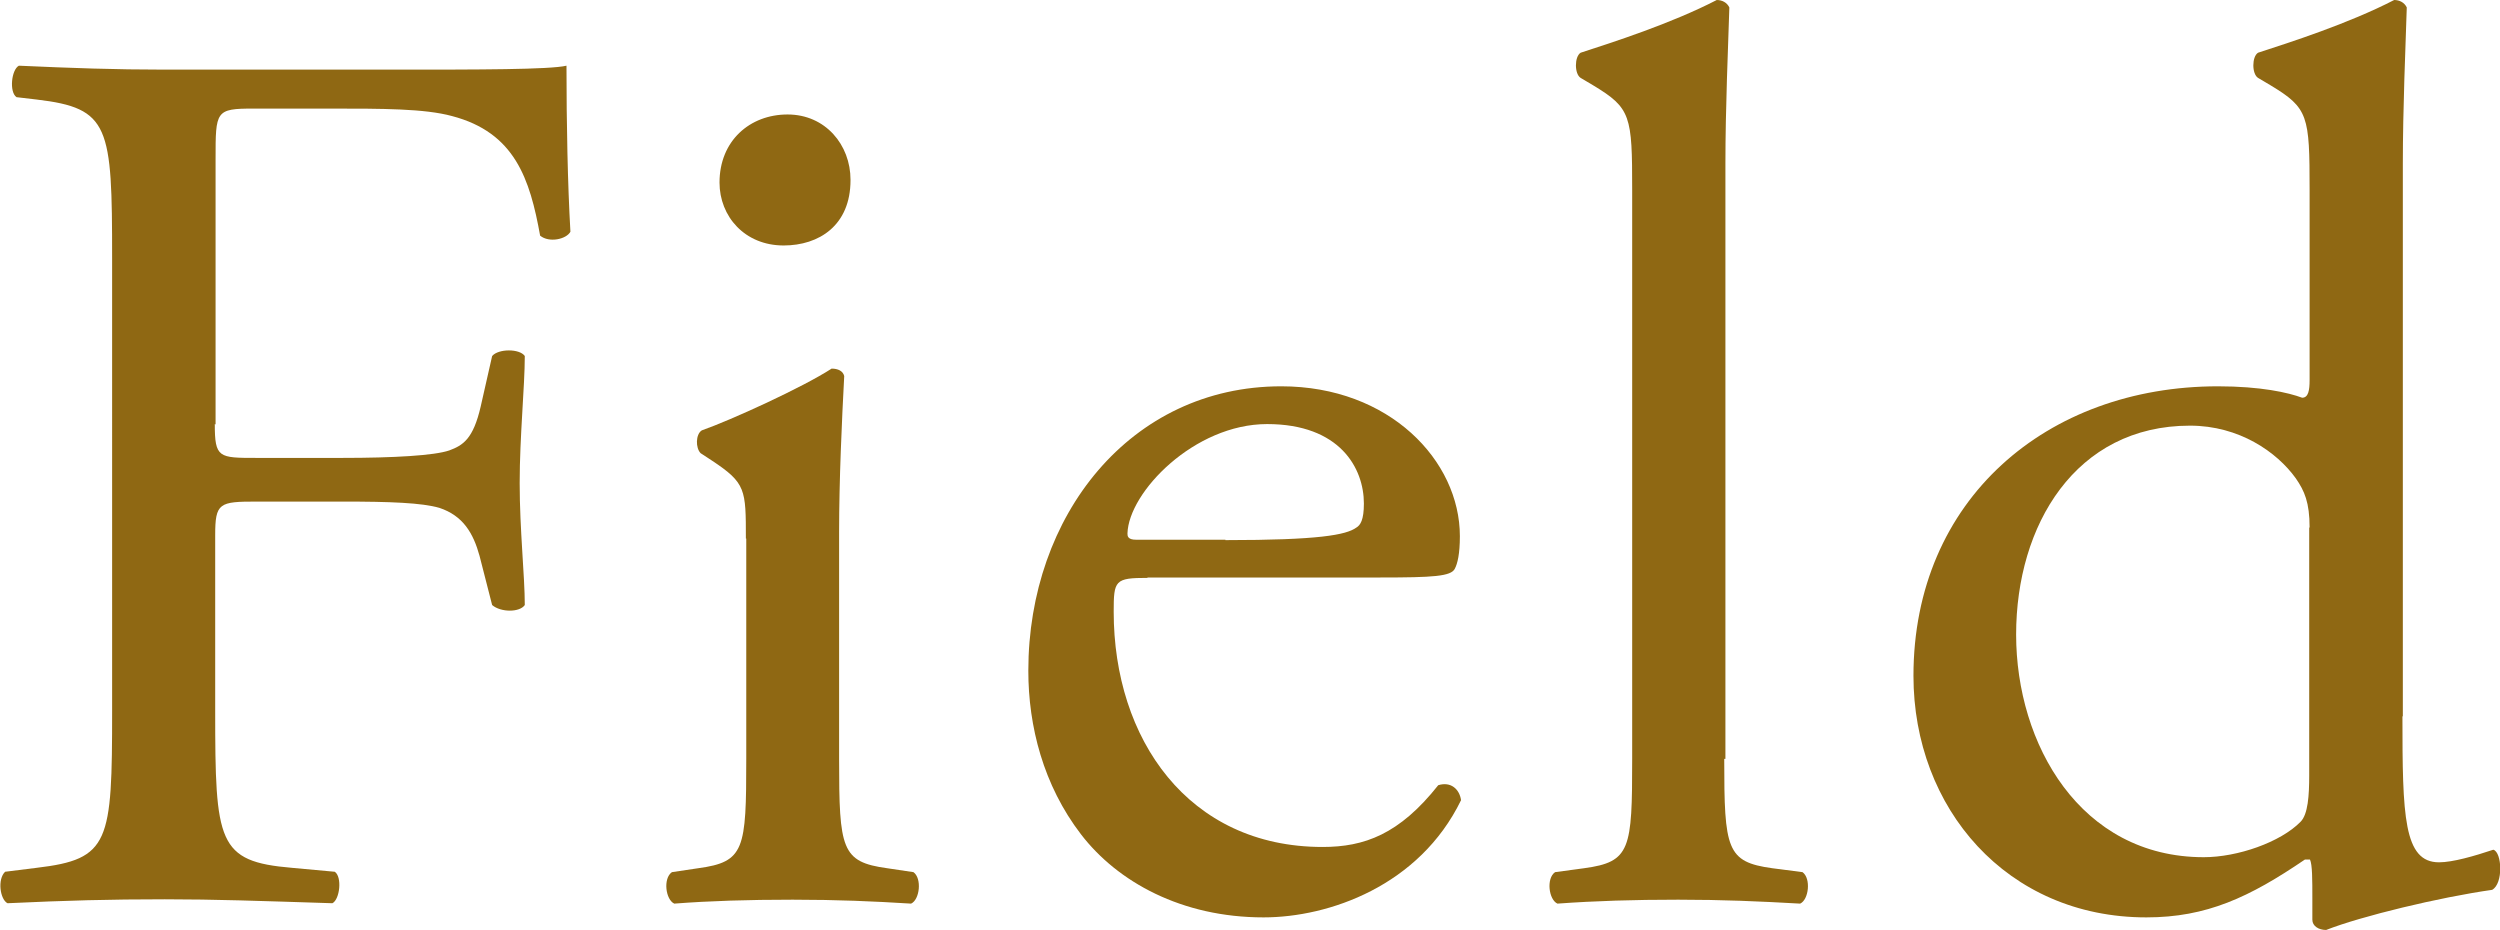
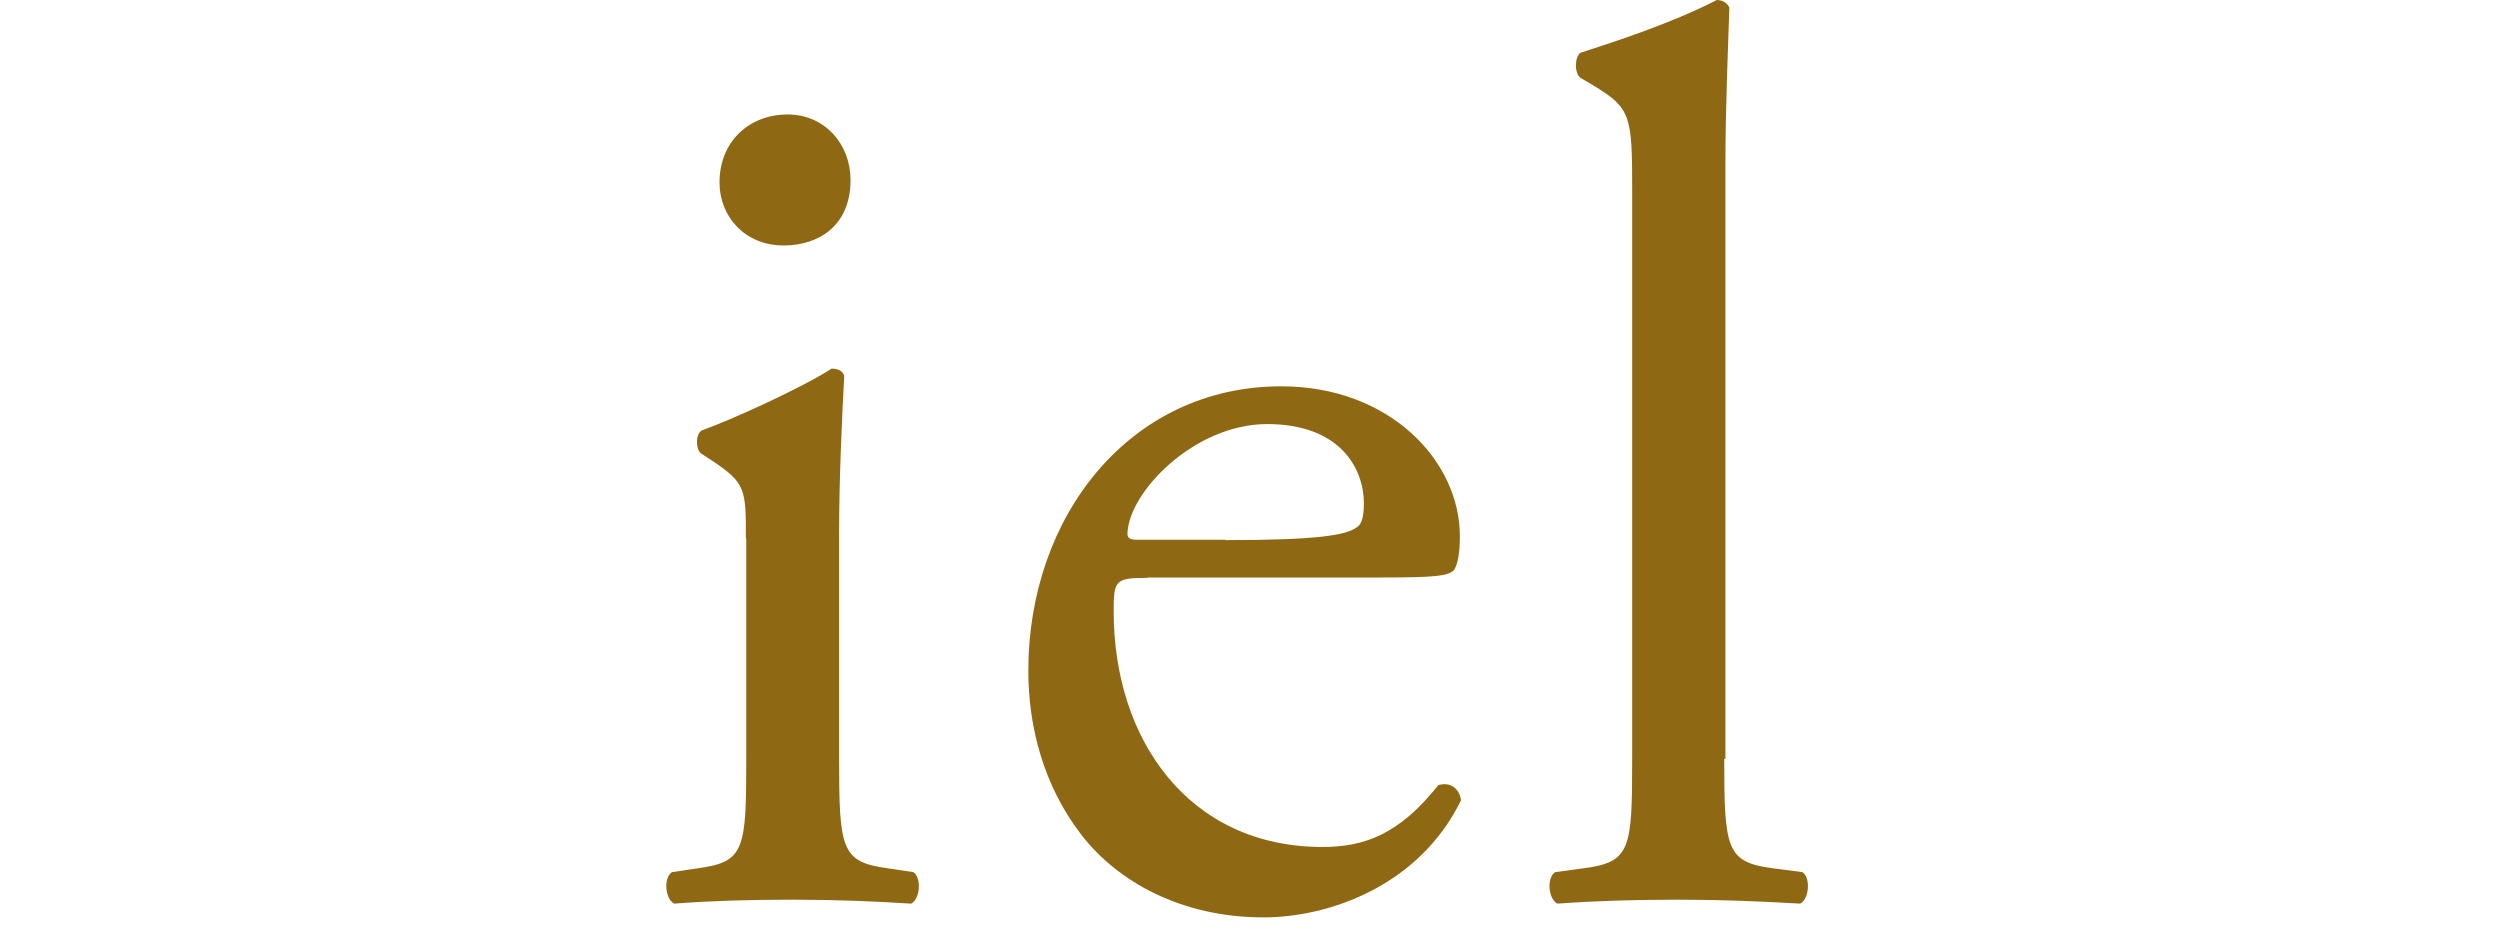
<svg xmlns="http://www.w3.org/2000/svg" id="b" viewBox="0 0 63.55 23.65">
  <g id="c">
-     <path d="M5.46,10.78c0,.86.1.86,1.06.86h2.18c1.31,0,2.34-.06,2.72-.19.35-.13.61-.29.8-1.12l.29-1.28c.16-.19.7-.19.83,0,0,.77-.13,2.05-.13,3.23s.13,2.37.13,3.1c-.13.19-.61.19-.83,0l-.32-1.25c-.16-.58-.42-1.02-1.02-1.22-.45-.13-1.25-.16-2.46-.16h-2.18c-.96,0-1.06.03-1.06.86v4.45c0,3.36.06,3.84,1.95,4l1.09.1c.19.13.13.7-.06.8-1.89-.06-2.98-.1-4.26-.1-1.41,0-2.5.03-4,.1-.19-.1-.26-.61-.06-.8l.8-.1c1.86-.22,1.92-.64,1.92-4V6.56c0-3.36-.06-3.81-1.92-4.03l-.51-.06c-.19-.13-.13-.7.06-.8,1.34.06,2.43.1,3.71.1h5.89c2.05,0,3.9,0,4.32-.1,0,1.47.03,3.01.1,4.22-.1.19-.54.29-.77.1-.26-1.44-.64-2.62-2.24-3.04-.7-.19-1.76-.19-3.1-.19h-1.95c-.96,0-.96.06-.96,1.28v6.75Z" fill="#8f6813" stroke-width="0" />
    <path d="M18.96,13.69c0-1.25,0-1.41-.86-1.98l-.29-.19c-.13-.13-.13-.48.03-.58.74-.26,2.56-1.09,3.3-1.57.16,0,.29.06.32.19-.06,1.12-.13,2.66-.13,3.97v5.76c0,2.3.06,2.62,1.22,2.78l.67.1c.22.16.16.7-.06.8-.96-.06-1.89-.1-3.01-.1s-2.11.03-3.01.1c-.22-.1-.29-.64-.06-.8l.67-.1c1.18-.16,1.22-.48,1.22-2.78v-5.6ZM21.62,4.58c0,1.15-.8,1.66-1.7,1.66-.99,0-1.63-.74-1.63-1.6,0-1.06.77-1.73,1.73-1.73s1.6.77,1.6,1.66Z" fill="#8f6813" stroke-width="0" />
    <path d="M29.17,14.69c-.83,0-.86.06-.86.86,0,3.23,1.89,5.98,5.31,5.98,1.06,0,1.95-.32,2.94-1.57.32-.1.54.1.58.38-1.06,2.18-3.36,2.98-5.02,2.98-2.08,0-3.71-.9-4.64-2.11-.96-1.25-1.34-2.75-1.34-4.16,0-3.94,2.59-7.23,6.43-7.23,2.75,0,4.54,1.89,4.54,3.81,0,.45-.06.7-.13.83-.1.19-.54.22-1.89.22h-5.92ZM31.15,13.73c2.37,0,3.07-.13,3.33-.32.1-.06.19-.19.19-.61,0-.9-.61-2.02-2.46-2.02s-3.52,1.73-3.55,2.78c0,.06,0,.16.22.16h2.27Z" fill="#8f6813" stroke-width="0" />
    <path d="M43.83,19.29c0,2.3.06,2.62,1.22,2.78l.77.1c.22.16.16.7-.06.8-1.06-.06-1.98-.1-3.1-.1s-2.11.03-3.07.1c-.22-.1-.29-.64-.06-.8l.74-.1c1.18-.16,1.22-.48,1.22-2.78V4.83c0-1.89-.03-2.08-.99-2.66l-.32-.19c-.16-.1-.16-.54,0-.64.8-.26,2.3-.74,3.46-1.34.13,0,.26.06.32.19-.03.96-.1,2.56-.1,3.97v15.13Z" fill="#8f6813" stroke-width="0" />
-     <path d="M61.07,18.21c0,2.53.03,3.71.93,3.71.35,0,.9-.16,1.38-.32.22.06.26.86-.03,1.02-1.34.19-3.33.67-4.22,1.02-.19,0-.35-.1-.35-.26v-.54c0-.48,0-.86-.06-.99h-.13c-1.41.96-2.5,1.47-4.03,1.47-3.55,0-5.92-2.78-5.92-6.14,0-4.48,3.39-7.36,7.74-7.36,1.09,0,1.79.16,2.14.29.16,0,.19-.19.19-.45v-4.83c0-1.89-.03-2.08-.99-2.66l-.32-.19c-.16-.1-.16-.54,0-.64.8-.26,2.3-.74,3.46-1.34.13,0,.26.06.32.19-.03.96-.1,2.56-.1,3.97v14.05ZM58.71,13.41c0-.64-.13-.93-.35-1.25-.48-.67-1.44-1.34-2.69-1.34-2.91,0-4.42,2.53-4.42,5.31s1.63,5.66,4.77,5.66c.86,0,1.95-.38,2.46-.9.19-.19.22-.67.22-1.18v-6.3Z" fill="#8f6813" stroke-width="0" />
  </g>
</svg>